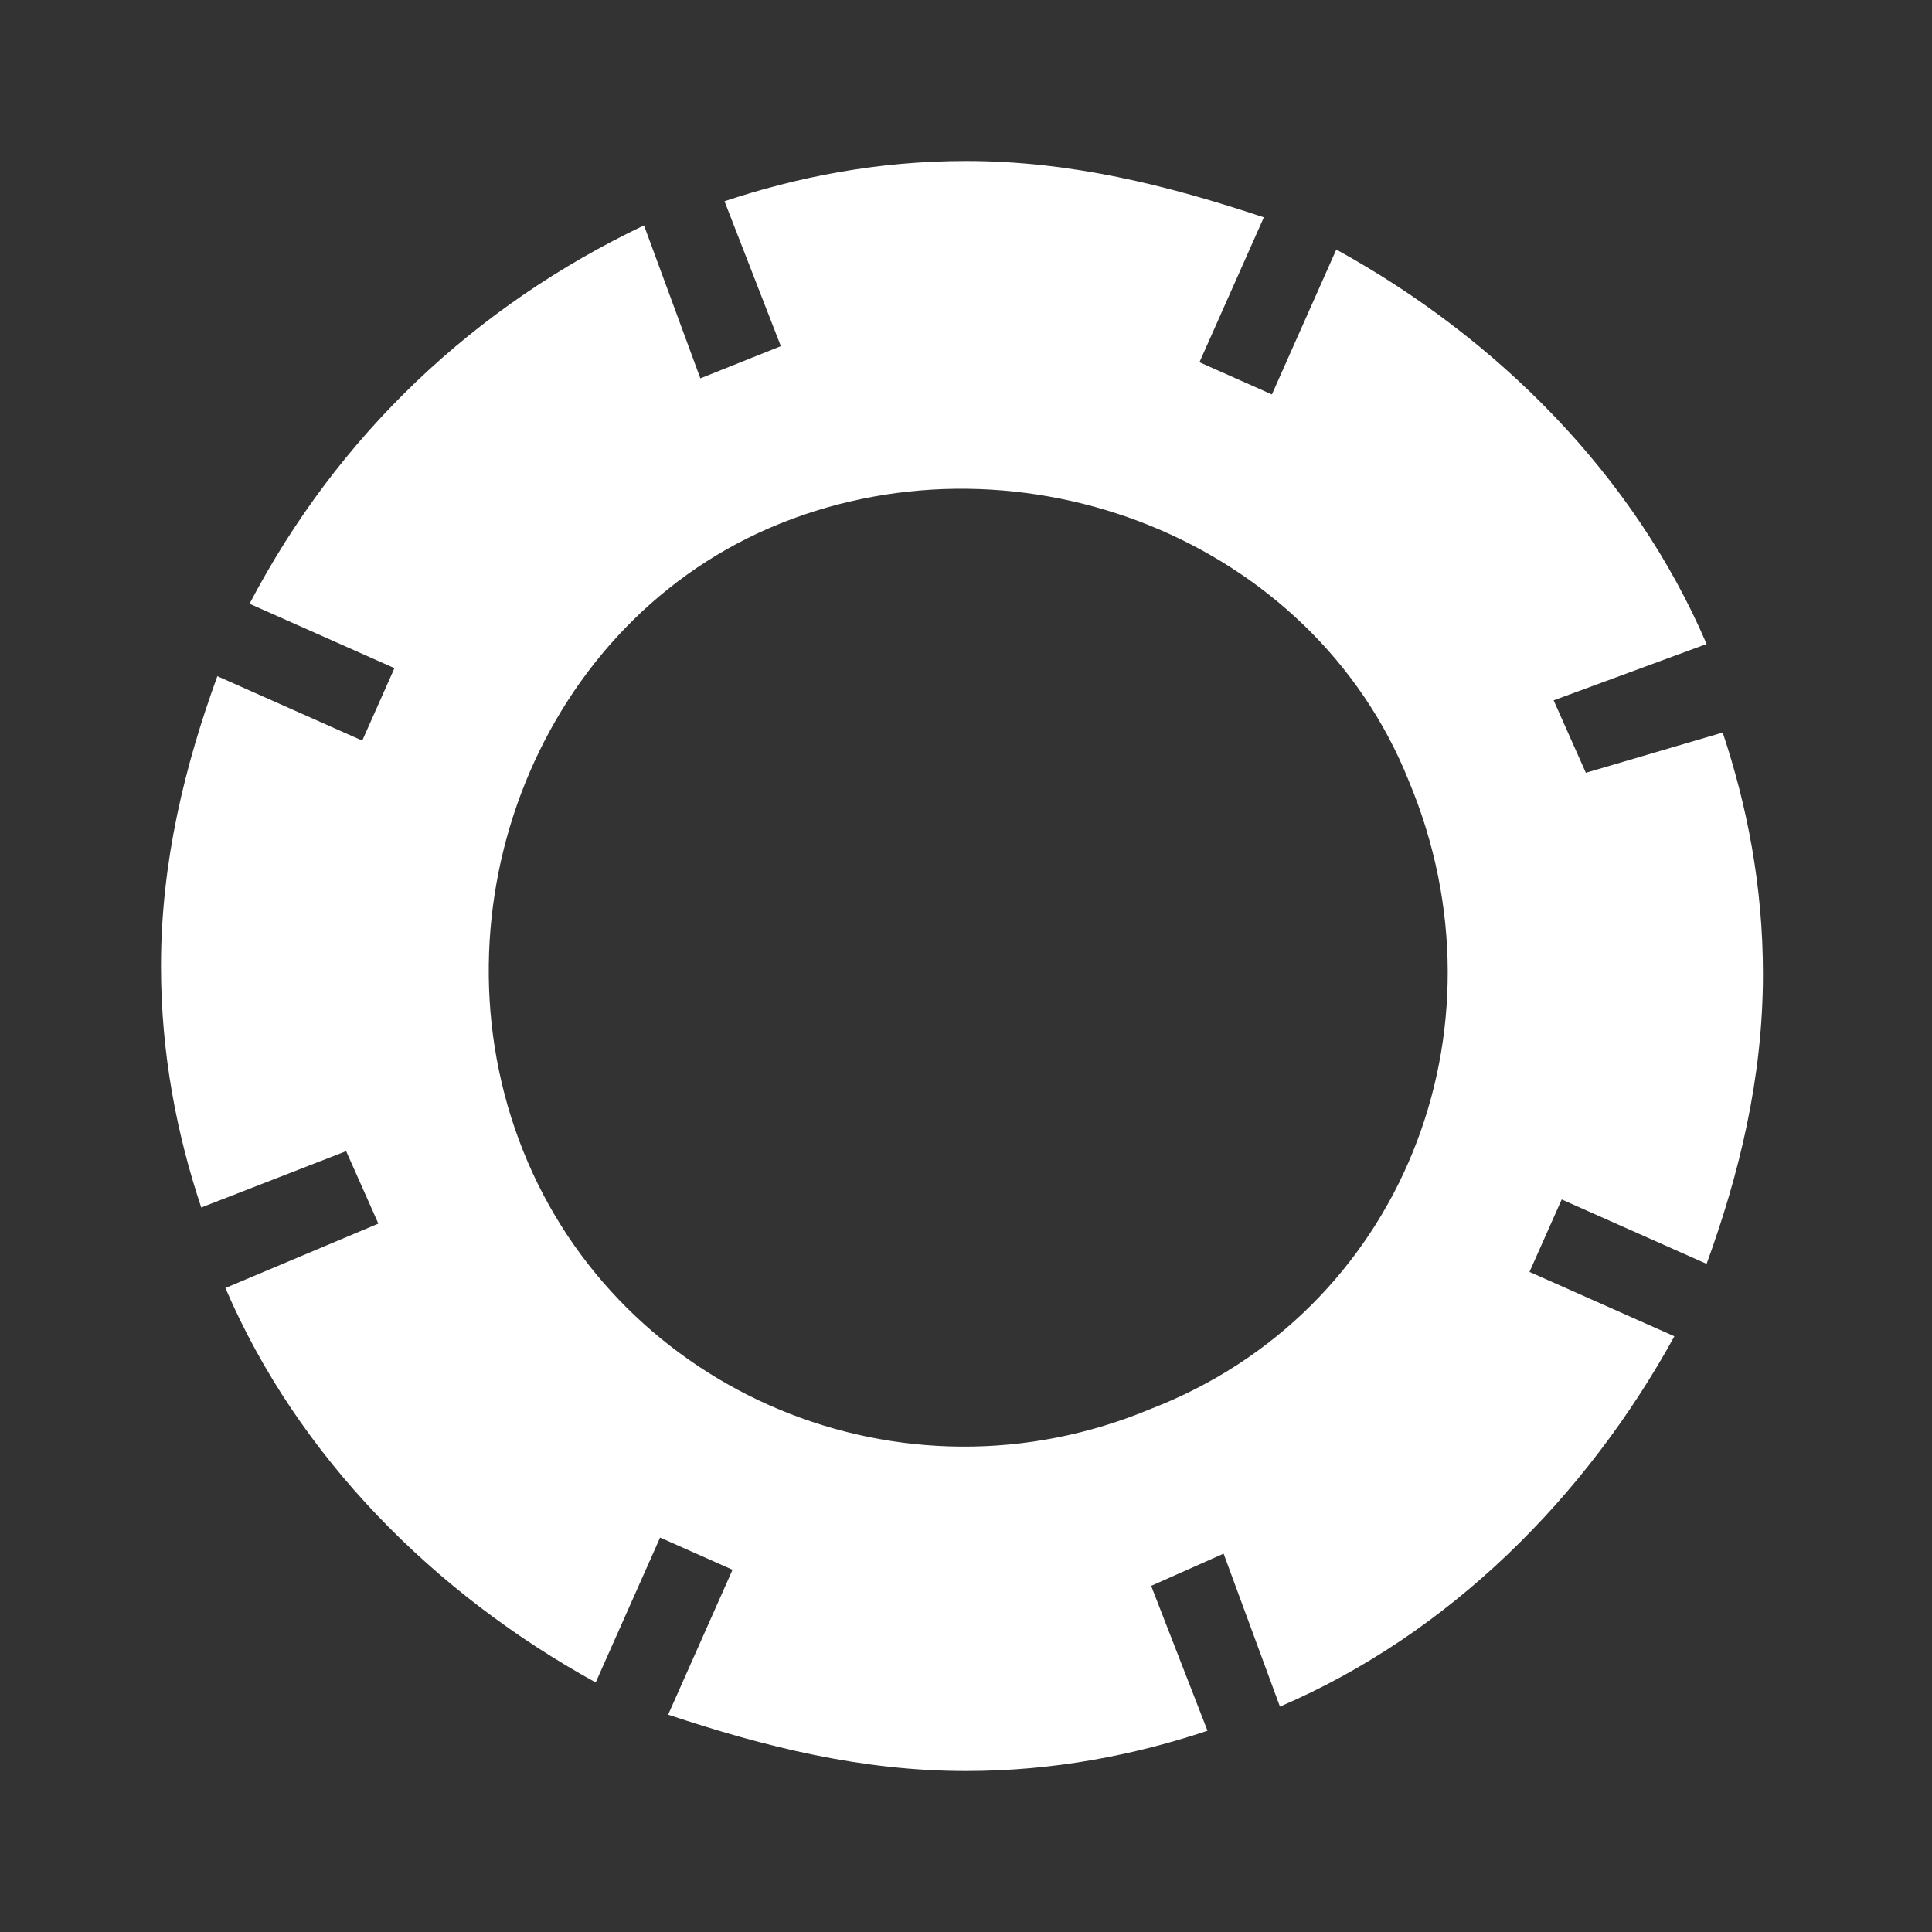
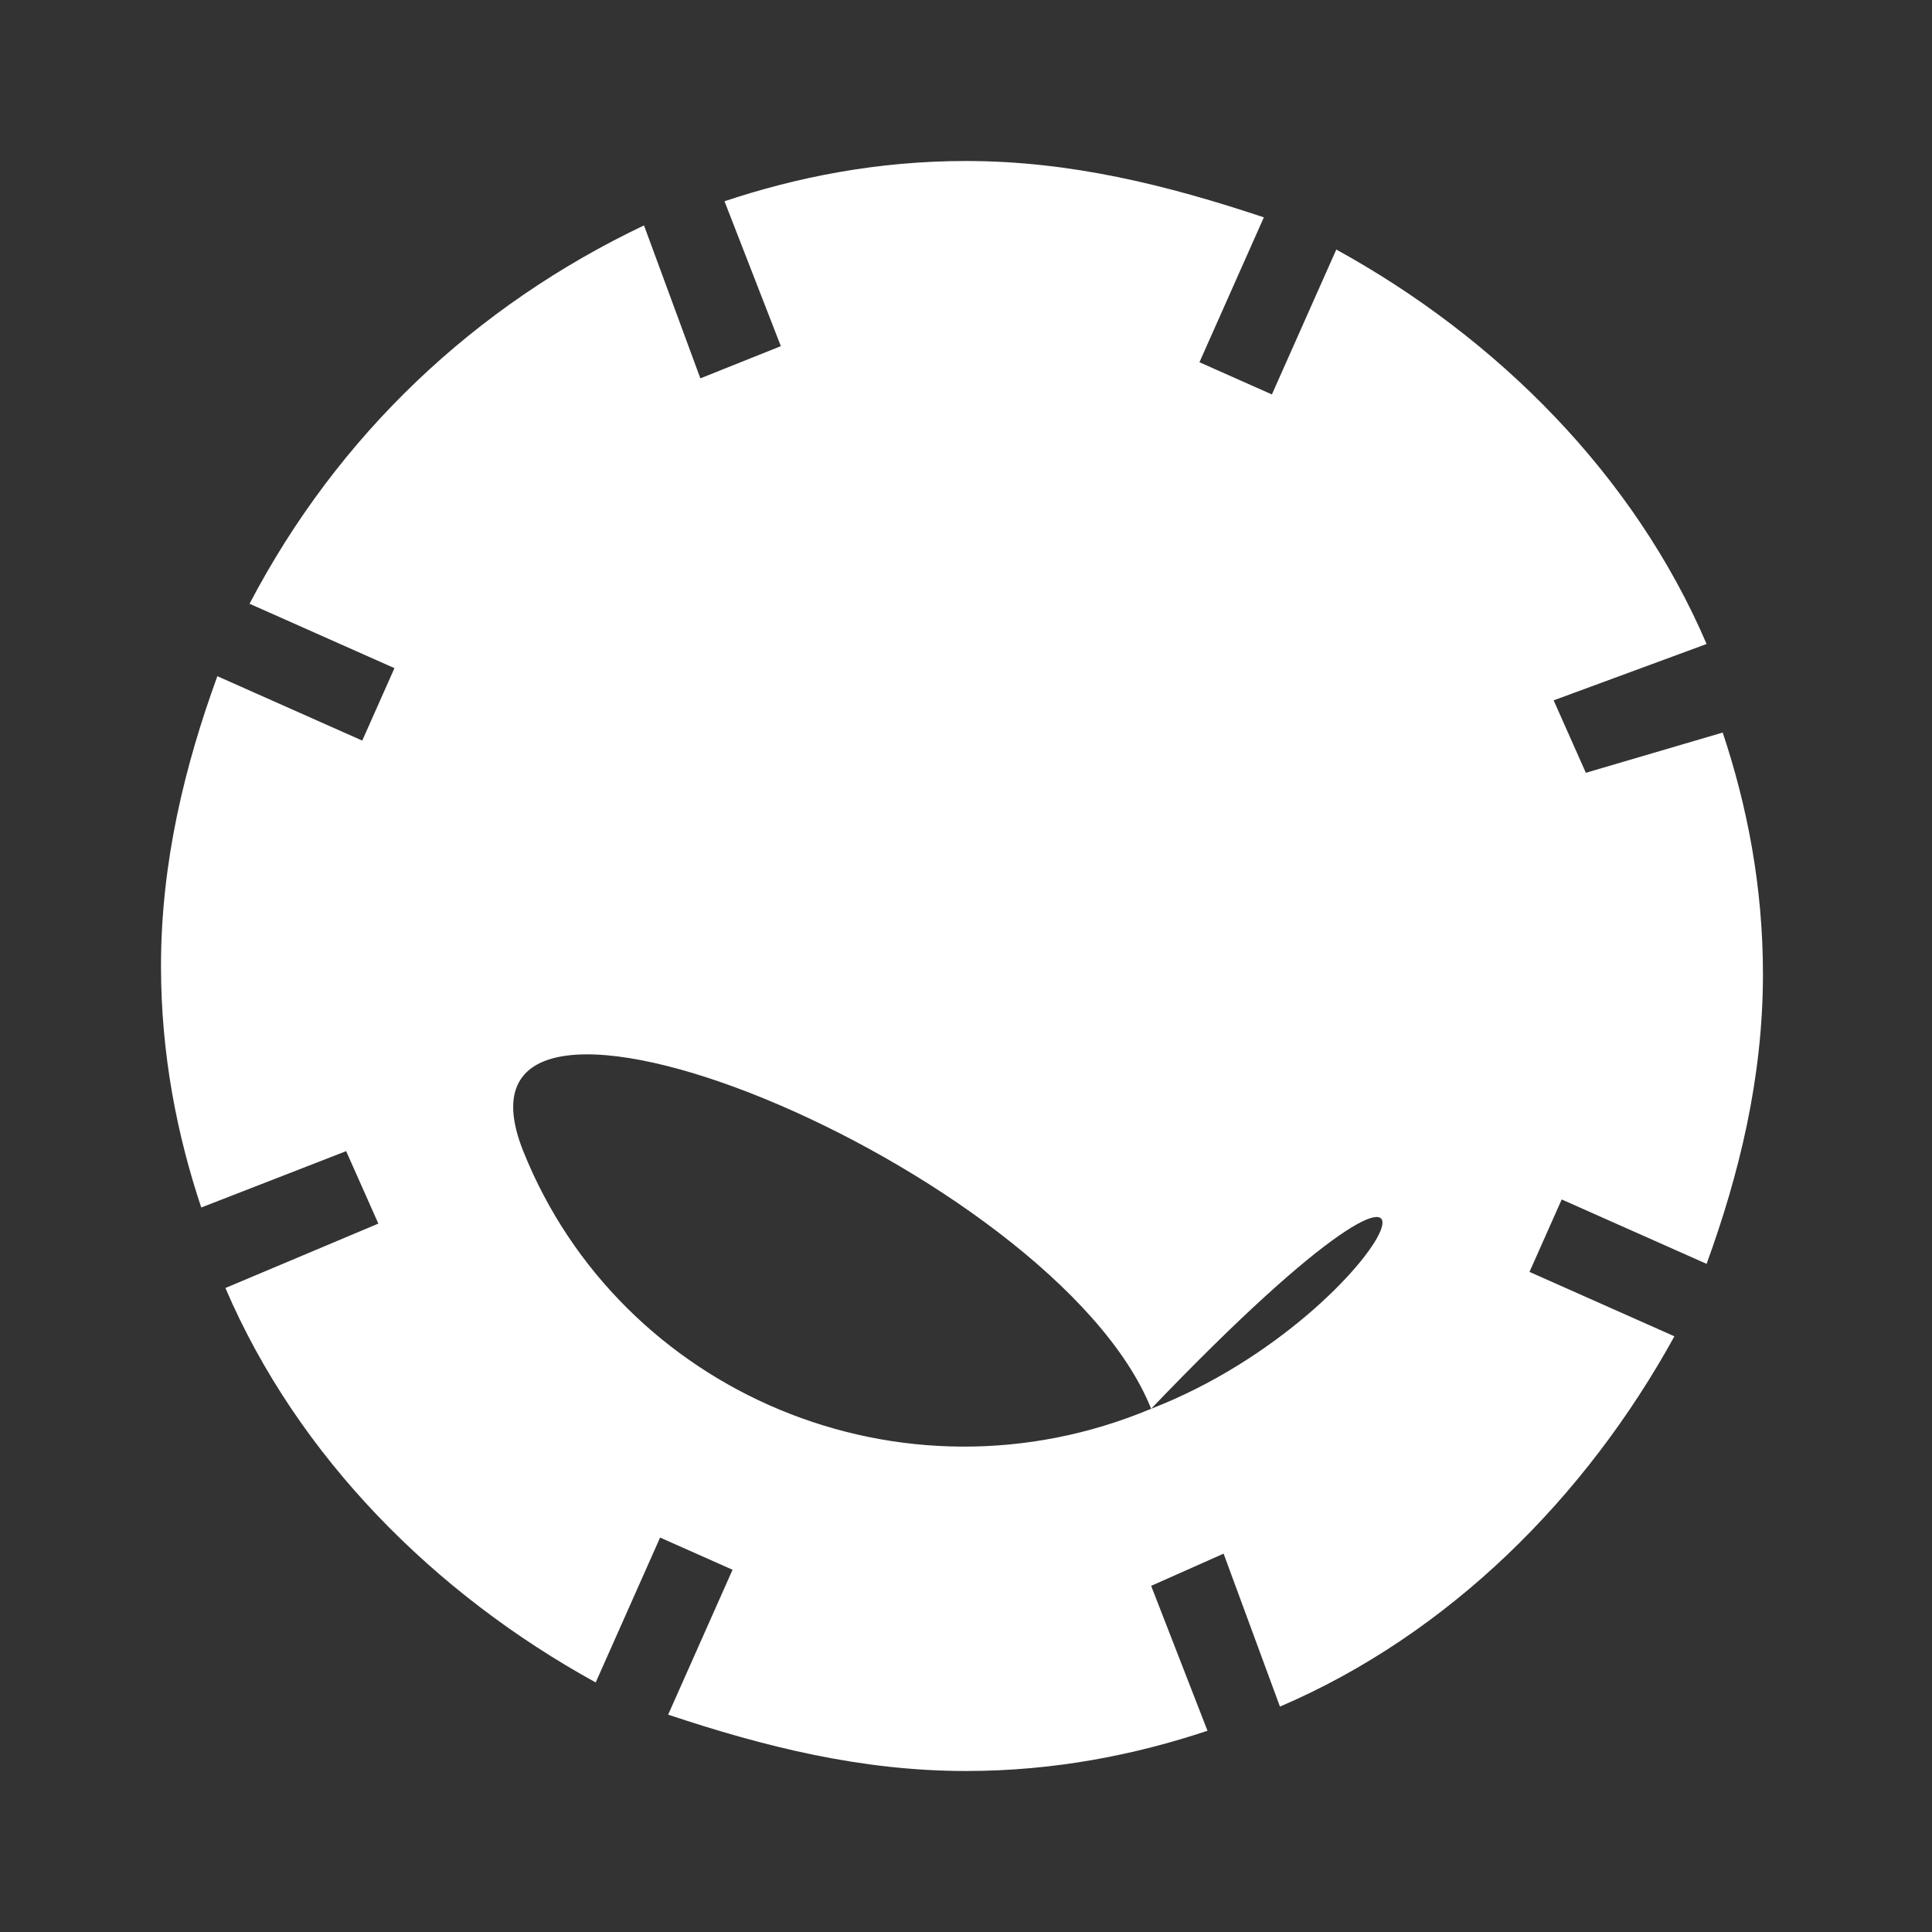
<svg xmlns="http://www.w3.org/2000/svg" version="1.1" id="mdi-tire" x="0px" y="0px" viewBox="0 0 24 24" style="enable-background:new 0 0 24 24;" xml:space="preserve">
  <rect x="0" y="0" width="24" height="24" fill="#333333" stroke="none" />
  <style type="text/css"> .st0{fill:#FFFFFF;} </style>
-   <path class="st0" d="M19.7,9.6l-0.4-0.9L21.2,8c-0.9-2.1-2.6-3.8-4.6-4.9l-0.8,1.8l-0.9-0.4l0.8-1.8C14.5,2.3,13.3,2,12,2 c-1.1,0-2.1,0.2-3,0.5l0.7,1.8L8.7,4.7L8,2.8C5.9,3.8,4.2,5.4,3.1,7.5l1.8,0.8L4.5,9.2L2.7,8.4C2.3,9.5,2,10.7,2,12 c0,1.1,0.2,2.1,0.5,3l1.8-0.7l0.4,0.9L2.8,16c0.9,2.1,2.6,3.8,4.6,4.9l0.8-1.8l0.9,0.4l-0.8,1.8C9.5,21.7,10.7,22,12,22 c1.1,0,2.1-0.2,3-0.5l-0.7-1.8l0.9-0.4l0.7,1.9c2.1-0.9,3.8-2.6,4.9-4.6l-1.8-0.8l0.4-0.9l1.8,0.8c0.4-1.1,0.7-2.3,0.7-3.6 c0-1.1-0.2-2.1-0.5-3L19.7,9.6 M14.3,17.5c-3.1,1.3-6.6-0.2-7.8-3.2s0.2-6.6,3.2-7.8s6.6,0.2,7.8,3.2C18.8,12.8,17.4,16.3,14.3,17.5 z" />
+   <path class="st0" d="M19.7,9.6l-0.4-0.9L21.2,8c-0.9-2.1-2.6-3.8-4.6-4.9l-0.8,1.8l-0.9-0.4l0.8-1.8C14.5,2.3,13.3,2,12,2 c-1.1,0-2.1,0.2-3,0.5l0.7,1.8L8.7,4.7L8,2.8C5.9,3.8,4.2,5.4,3.1,7.5l1.8,0.8L4.5,9.2L2.7,8.4C2.3,9.5,2,10.7,2,12 c0,1.1,0.2,2.1,0.5,3l1.8-0.7l0.4,0.9L2.8,16c0.9,2.1,2.6,3.8,4.6,4.9l0.8-1.8l0.9,0.4l-0.8,1.8C9.5,21.7,10.7,22,12,22 c1.1,0,2.1-0.2,3-0.5l-0.7-1.8l0.9-0.4l0.7,1.9c2.1-0.9,3.8-2.6,4.9-4.6l-1.8-0.8l0.4-0.9l1.8,0.8c0.4-1.1,0.7-2.3,0.7-3.6 c0-1.1-0.2-2.1-0.5-3L19.7,9.6 M14.3,17.5c-3.1,1.3-6.6-0.2-7.8-3.2s6.6,0.2,7.8,3.2C18.8,12.8,17.4,16.3,14.3,17.5 z" />
</svg>